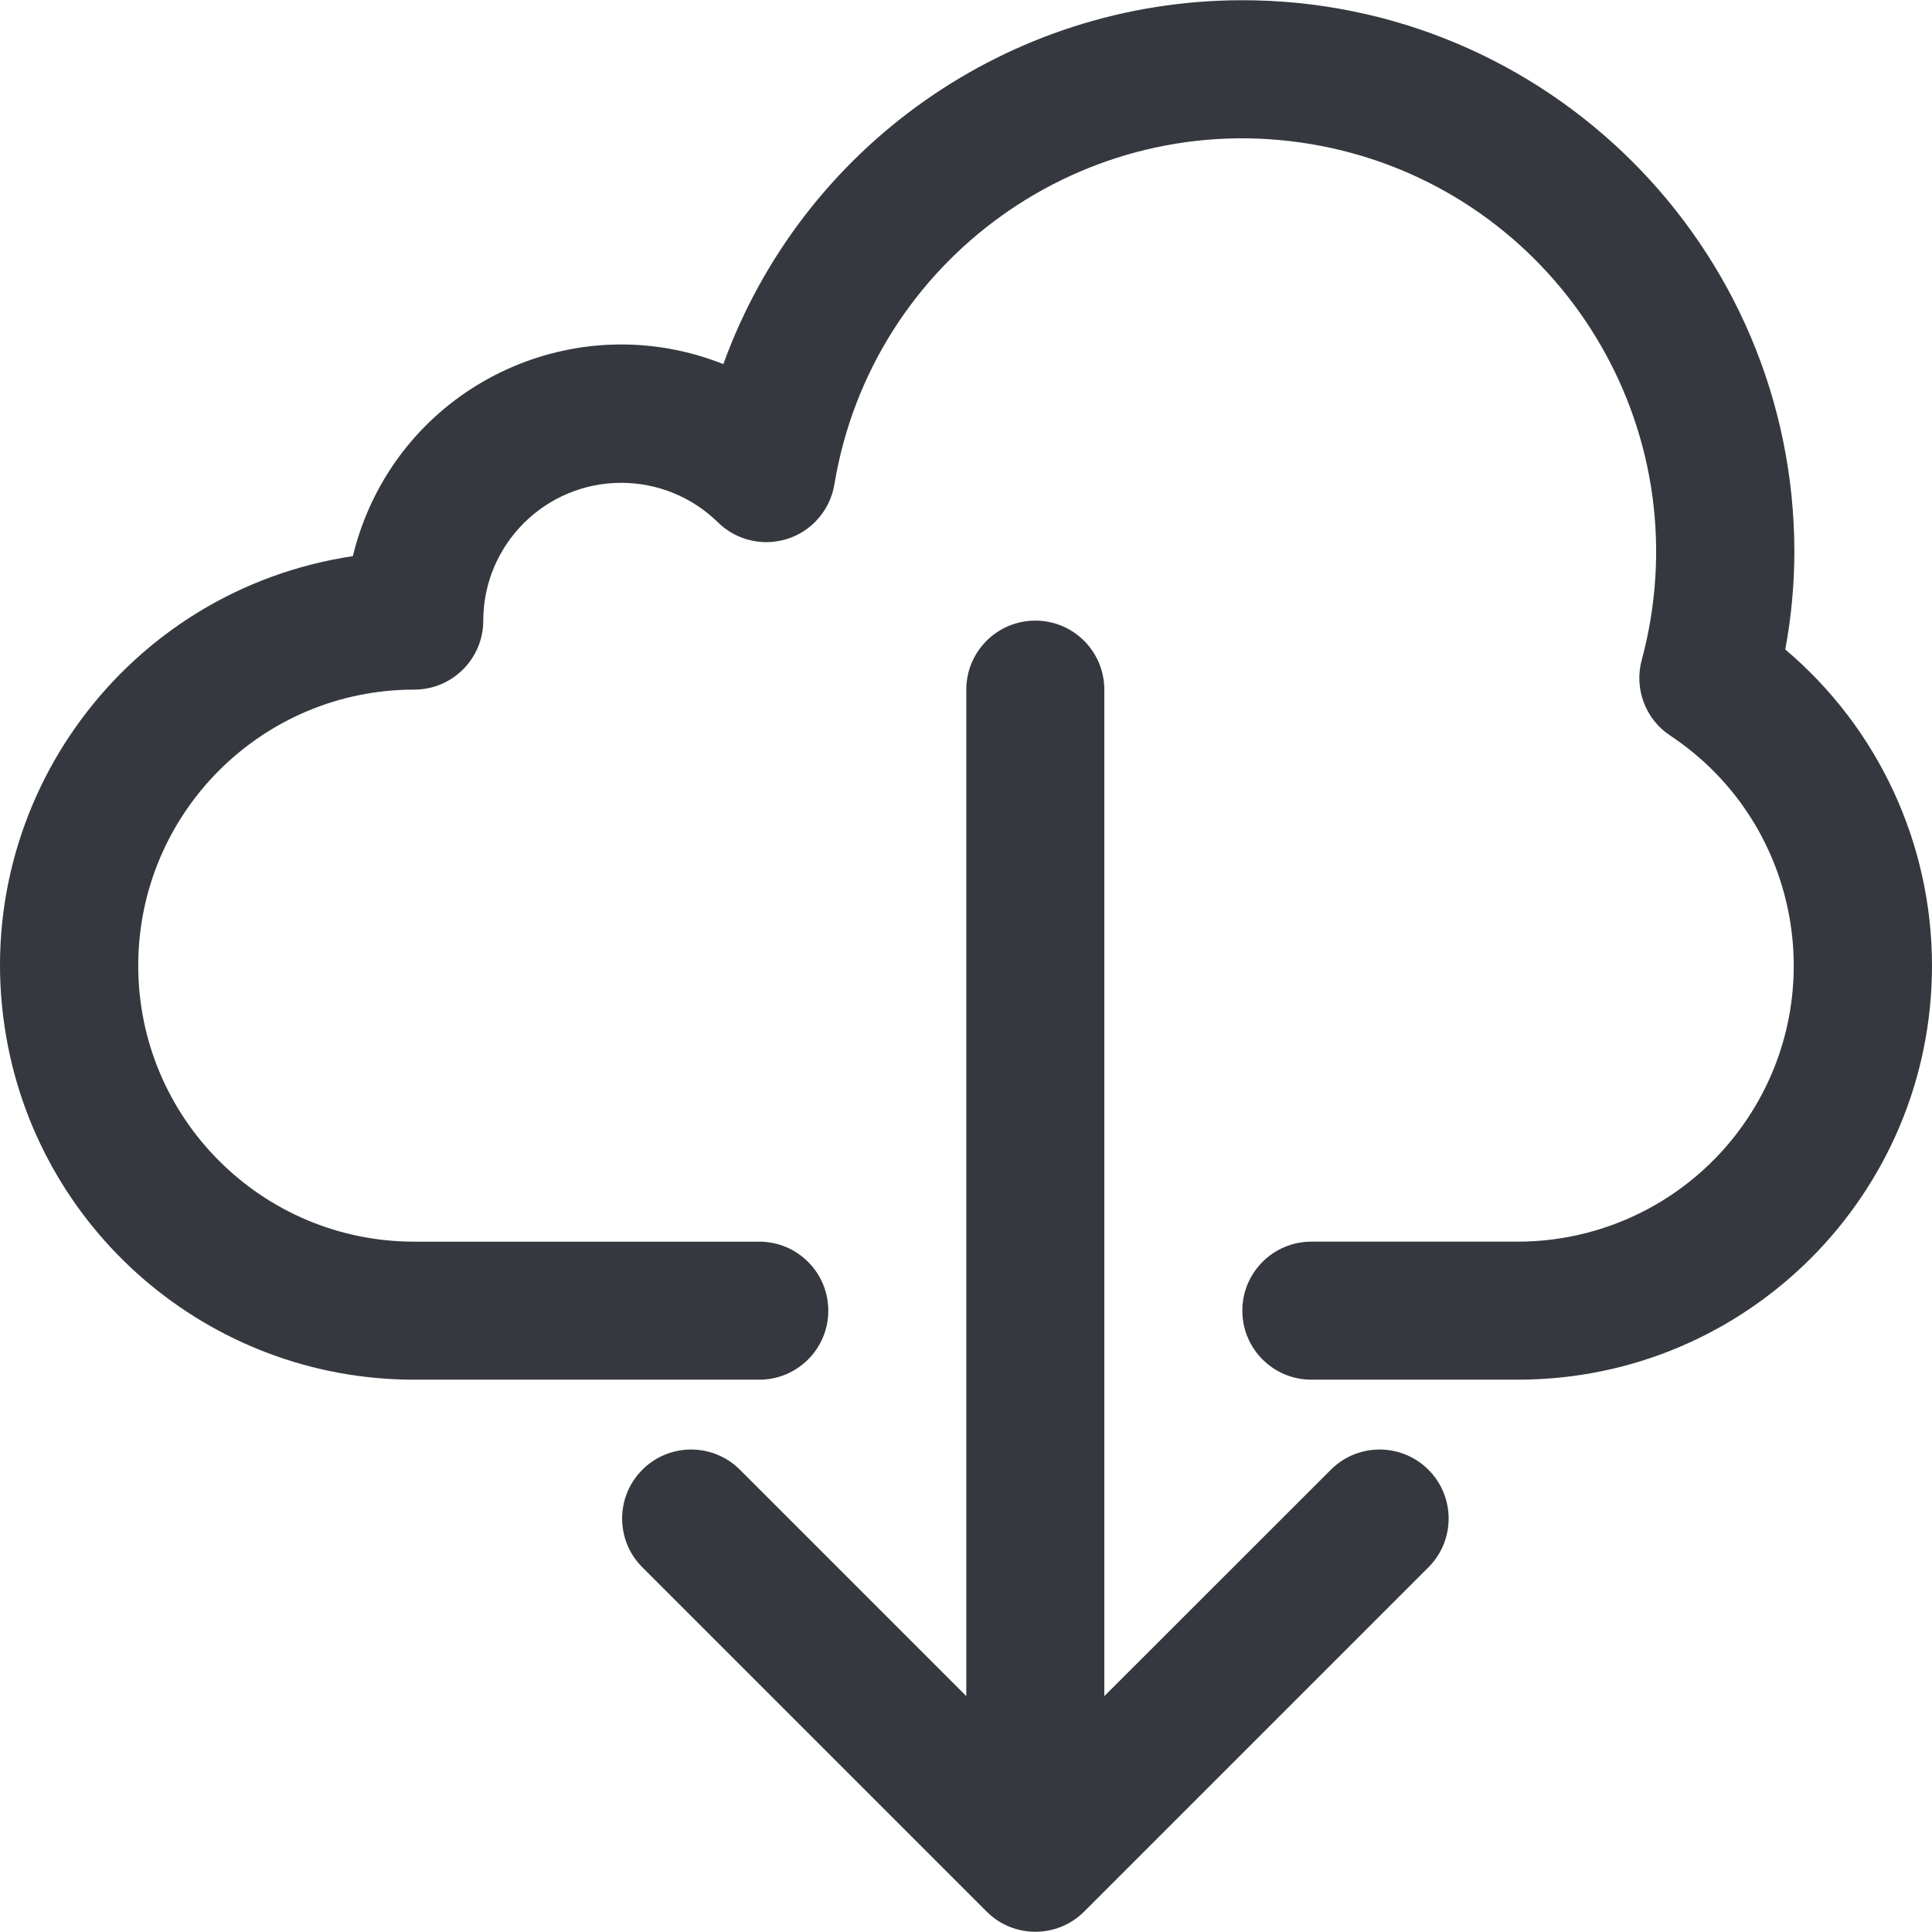
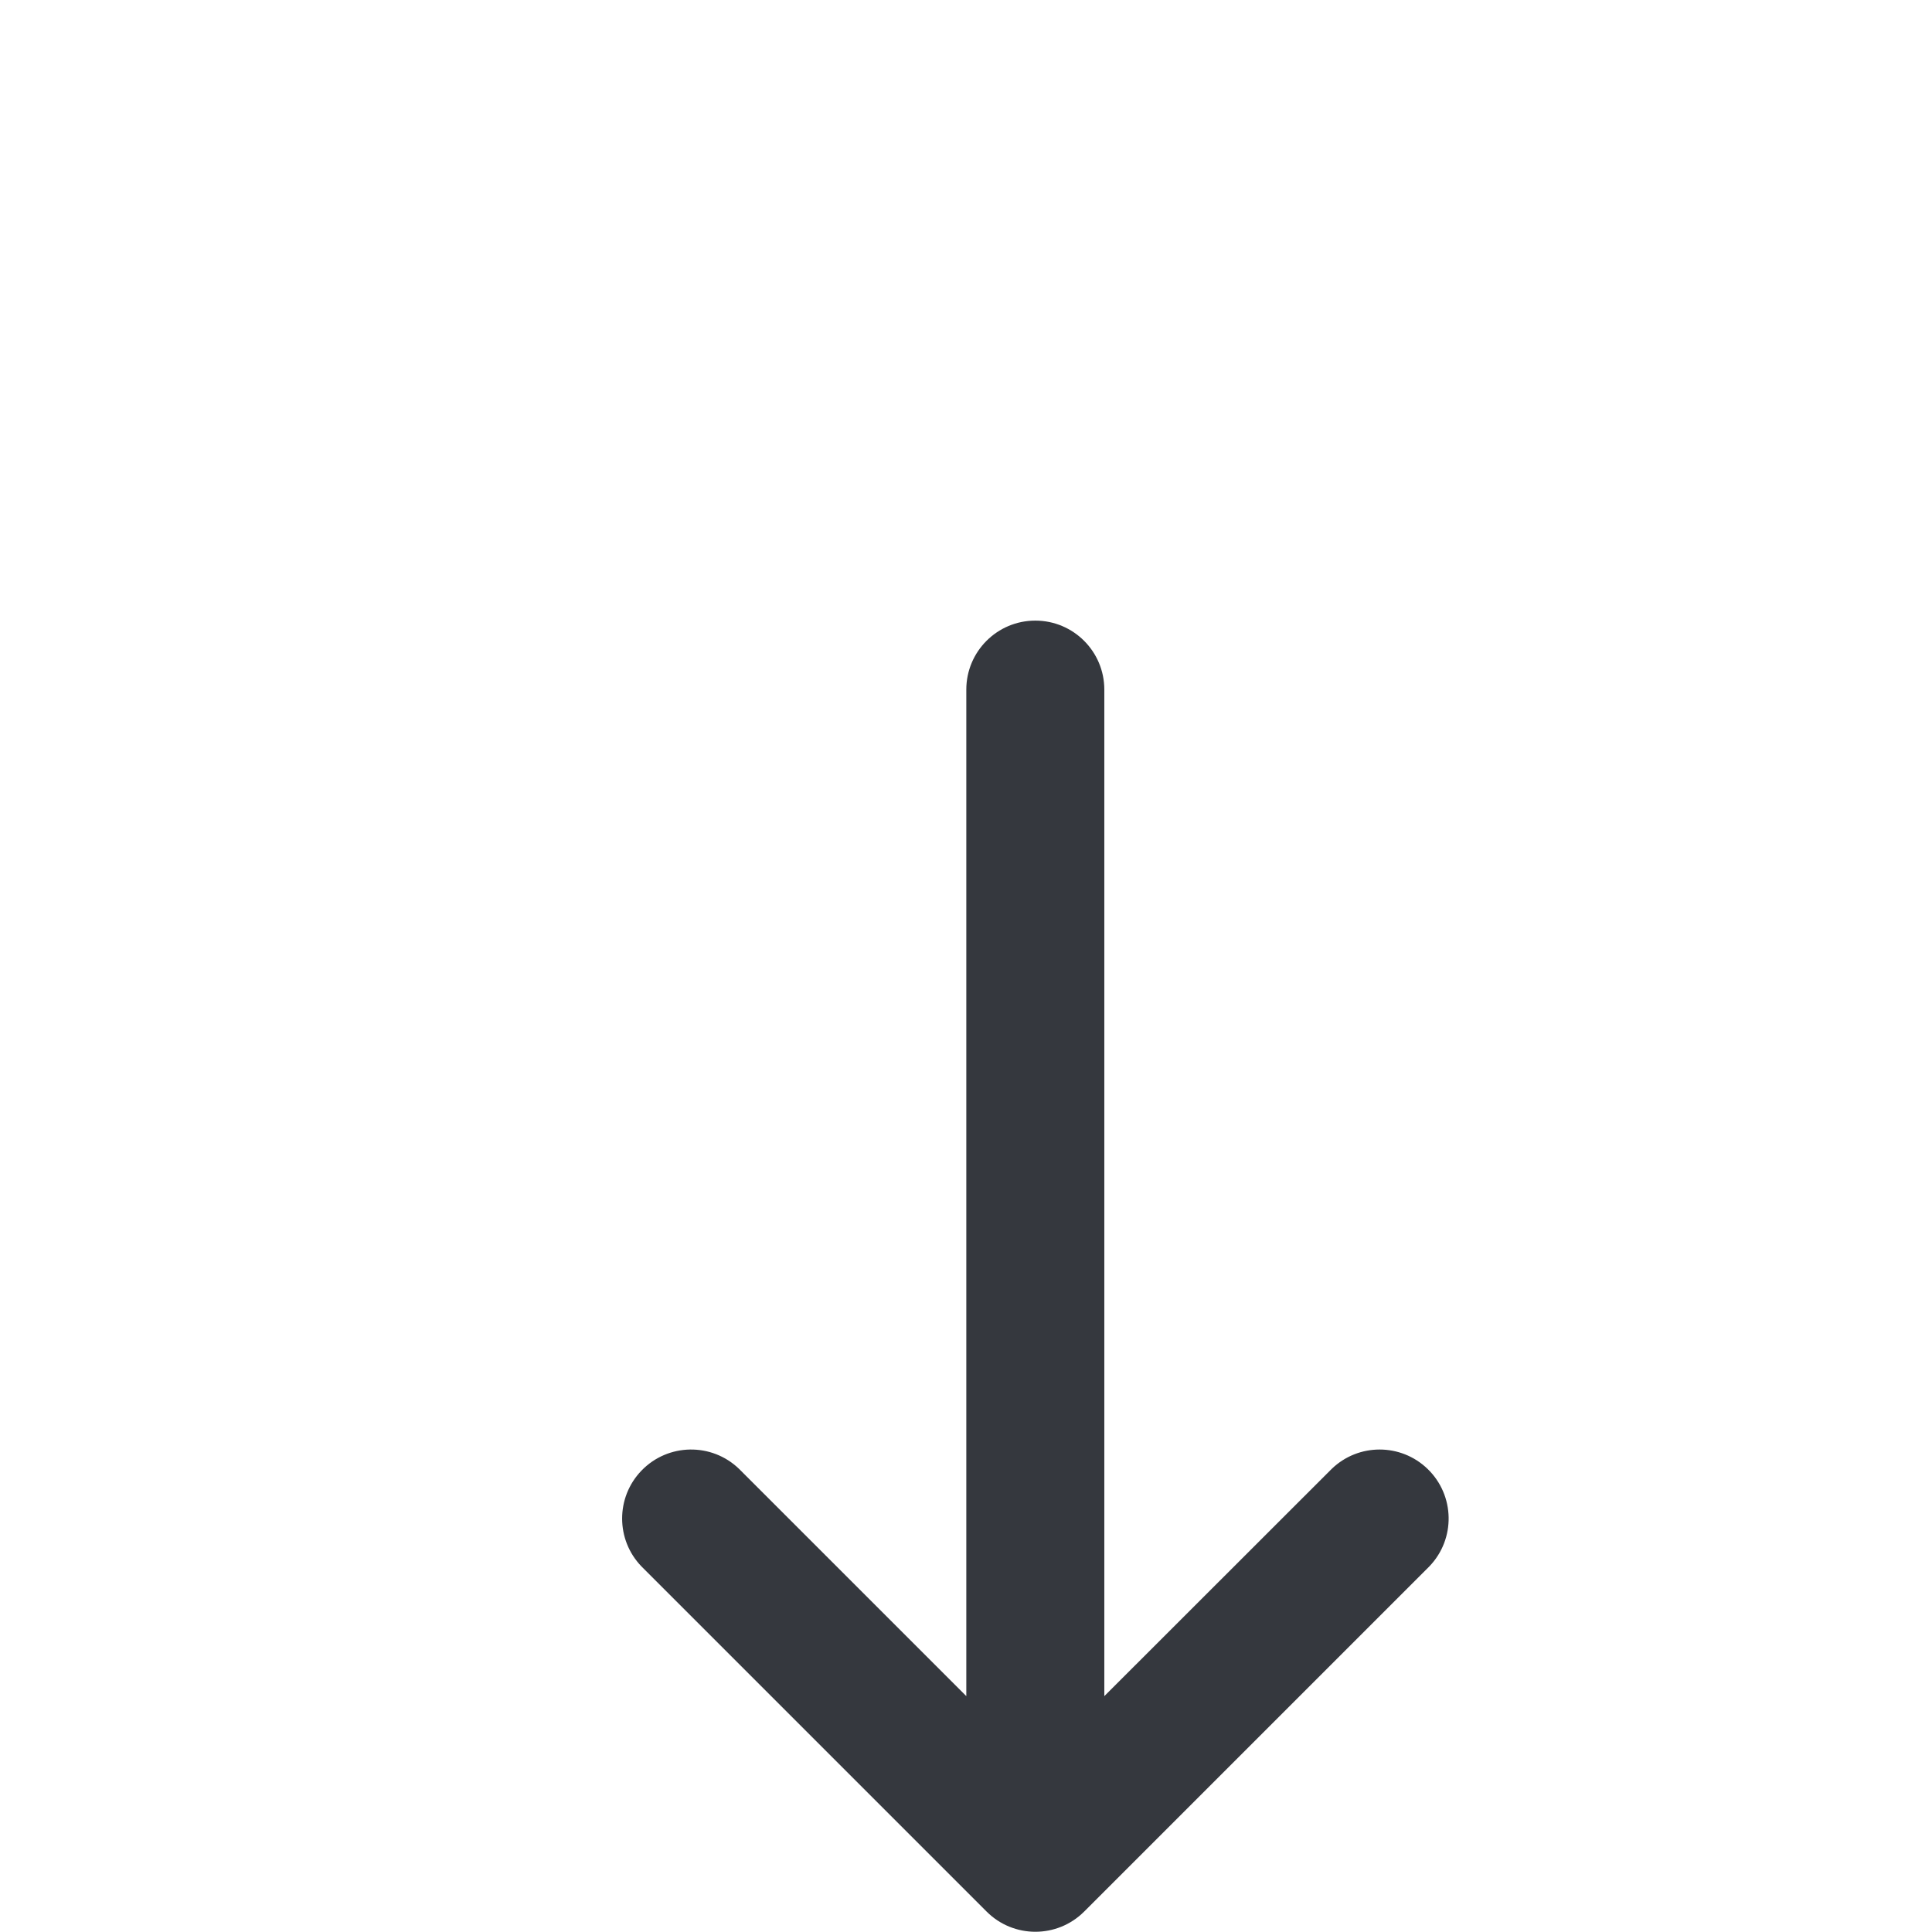
<svg xmlns="http://www.w3.org/2000/svg" width="512" height="512" x="0" y="0" viewBox="0 0 477.827 477.827" style="enable-background:new 0 0 512 512" xml:space="preserve" class="">
  <g>
    <g>
      <g>
-         <path d="M441.537,160.625c1.489-7.981,2.243-16.082,2.253-24.201C443.699,61.019,382.498-0.035,307.093,0.056 c-57.402,0.069-108.63,36.034-128.194,89.999c-35.029-13.944-74.73,3.148-88.675,38.177c-1.207,3.032-2.195,6.146-2.956,9.319 c-55.932,8.365-94.492,60.488-86.127,116.42c7.502,50.163,50.596,87.275,101.316,87.254h85.333 c9.426,0,17.067-7.641,17.067-17.067c0-9.426-7.641-17.067-17.067-17.067h-85.333c-37.703,0-68.267-30.564-68.267-68.267 s30.564-68.267,68.267-68.267c9.426,0,17.067-7.641,17.067-17.067c0.031-18.851,15.338-34.108,34.189-34.077 c8.915,0.015,17.471,3.517,23.837,9.757c6.713,6.616,17.519,6.537,24.135-0.176c2.484-2.521,4.123-5.751,4.69-9.245 c9.264-55.733,61.954-93.403,117.687-84.139c55.733,9.264,93.403,61.954,84.139,117.687c-0.552,3.323-1.269,6.617-2.146,9.869 c-1.962,7.124,0.883,14.701,7.049,18.773c31.416,20.845,39.985,63.212,19.139,94.628c-12.617,19.015-33.9,30.468-56.72,30.522 h-51.2c-9.426,0-17.067,7.641-17.067,17.067c0,9.426,7.641,17.067,17.067,17.067h51.2 c56.554-0.053,102.357-45.943,102.303-102.497C477.798,208.625,464.526,180.06,441.537,160.625z" fill="#35383e" data-original="#000000" style="" class="" />
-       </g>
+         </g>
    </g>
    <g>
      <g>
        <path d="M353.07,363.292c-6.614-6.387-17.099-6.387-23.712,0l-56.235,56.201V170.558c0-9.426-7.641-17.067-17.067-17.067 c-9.426,0-17.067,7.641-17.067,17.067v248.934l-56.201-56.201c-6.78-6.548-17.584-6.36-24.132,0.419 c-6.388,6.614-6.388,17.099,0,23.713l85.333,85.333c6.656,6.673,17.463,6.687,24.136,0.03c0.01-0.01,0.02-0.02,0.031-0.03 l85.333-85.333C360.038,380.644,359.85,369.84,353.07,363.292z" fill="#35383e" data-original="#000000" style="" class="" />
      </g>
    </g>
    <g> </g>
    <g> </g>
    <g> </g>
    <g> </g>
    <g> </g>
    <g> </g>
    <g> </g>
    <g> </g>
    <g> </g>
    <g> </g>
    <g> </g>
    <g> </g>
    <g> </g>
    <g> </g>
    <g> </g>
  </g>
</svg>